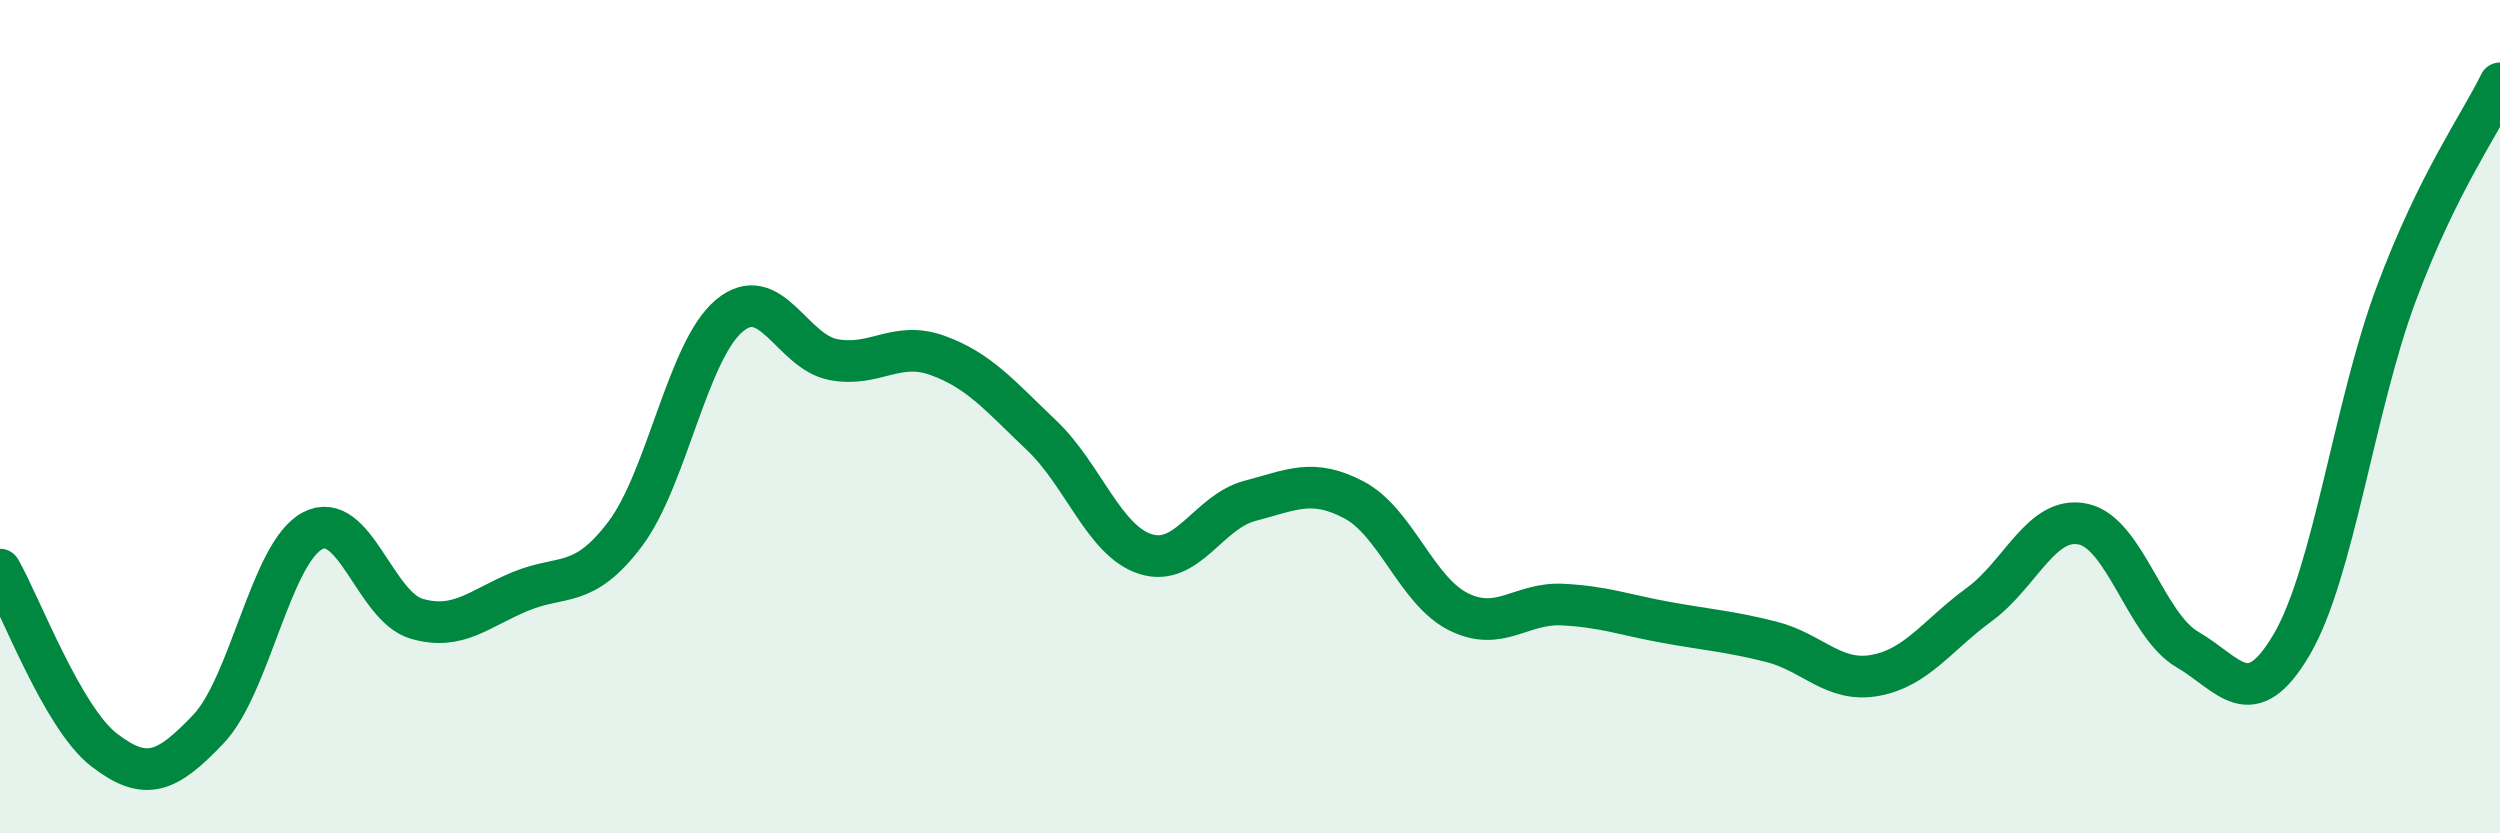
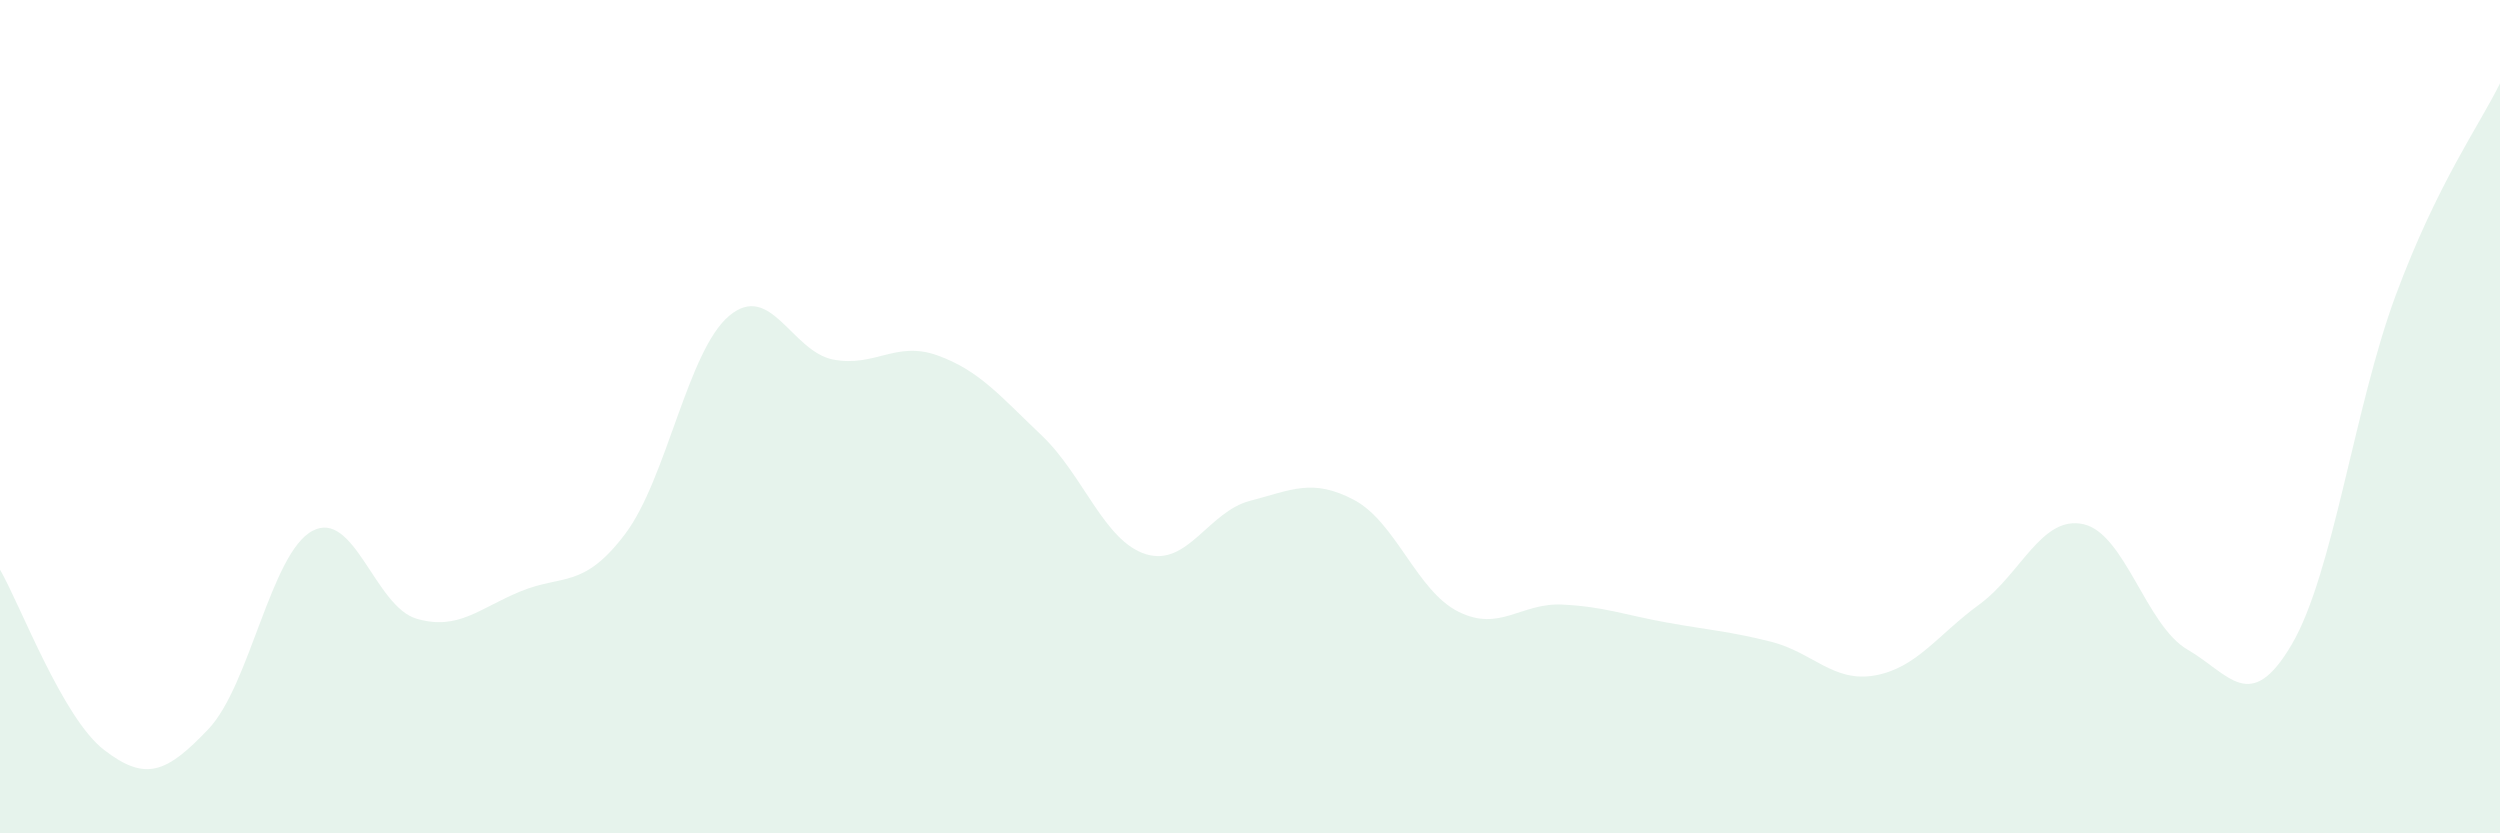
<svg xmlns="http://www.w3.org/2000/svg" width="60" height="20" viewBox="0 0 60 20">
  <path d="M 0,13.67 C 0.5,14.54 1.5,17.23 2.5,18 C 3.5,18.77 4,18.55 5,17.5 C 6,16.45 6.5,13.27 7.5,12.74 C 8.5,12.21 9,14.56 10,14.85 C 11,15.14 11.5,14.6 12.5,14.19 C 13.5,13.78 14,14.14 15,12.82 C 16,11.5 16.5,8.42 17.5,7.58 C 18.5,6.74 19,8.44 20,8.63 C 21,8.82 21.5,8.17 22.5,8.53 C 23.5,8.89 24,9.5 25,10.45 C 26,11.4 26.5,12.99 27.5,13.3 C 28.5,13.61 29,12.28 30,12.02 C 31,11.76 31.5,11.47 32.5,12 C 33.5,12.53 34,14.18 35,14.68 C 36,15.18 36.5,14.46 37.5,14.51 C 38.5,14.56 39,14.76 40,14.94 C 41,15.12 41.5,15.15 42.5,15.4 C 43.5,15.65 44,16.39 45,16.21 C 46,16.03 46.5,15.24 47.5,14.51 C 48.5,13.78 49,12.36 50,12.58 C 51,12.8 51.5,15.01 52.5,15.59 C 53.5,16.17 54,17.17 55,15.47 C 56,13.77 56.5,9.77 57.5,7.08 C 58.5,4.39 59.5,3.02 60,2L60 20L0 20Z" fill="#008740" opacity="0.1" stroke-linecap="round" stroke-linejoin="round" />
-   <path d="M 0,13.67 C 0.5,14.54 1.5,17.23 2.5,18 C 3.5,18.77 4,18.55 5,17.5 C 6,16.45 6.5,13.27 7.5,12.74 C 8.5,12.21 9,14.56 10,14.85 C 11,15.14 11.5,14.6 12.5,14.19 C 13.5,13.78 14,14.14 15,12.82 C 16,11.5 16.5,8.42 17.5,7.58 C 18.5,6.74 19,8.44 20,8.63 C 21,8.82 21.5,8.17 22.5,8.53 C 23.5,8.89 24,9.5 25,10.45 C 26,11.4 26.5,12.99 27.5,13.3 C 28.5,13.61 29,12.28 30,12.02 C 31,11.76 31.5,11.47 32.5,12 C 33.5,12.53 34,14.18 35,14.68 C 36,15.18 36.5,14.46 37.5,14.51 C 38.5,14.56 39,14.76 40,14.94 C 41,15.12 41.5,15.15 42.5,15.4 C 43.5,15.65 44,16.39 45,16.21 C 46,16.03 46.5,15.24 47.5,14.51 C 48.5,13.78 49,12.36 50,12.58 C 51,12.8 51.5,15.01 52.5,15.59 C 53.5,16.17 54,17.17 55,15.47 C 56,13.77 56.5,9.77 57.5,7.08 C 58.5,4.39 59.5,3.02 60,2" stroke="#008740" stroke-width="1" fill="none" stroke-linecap="round" stroke-linejoin="round" />
</svg>